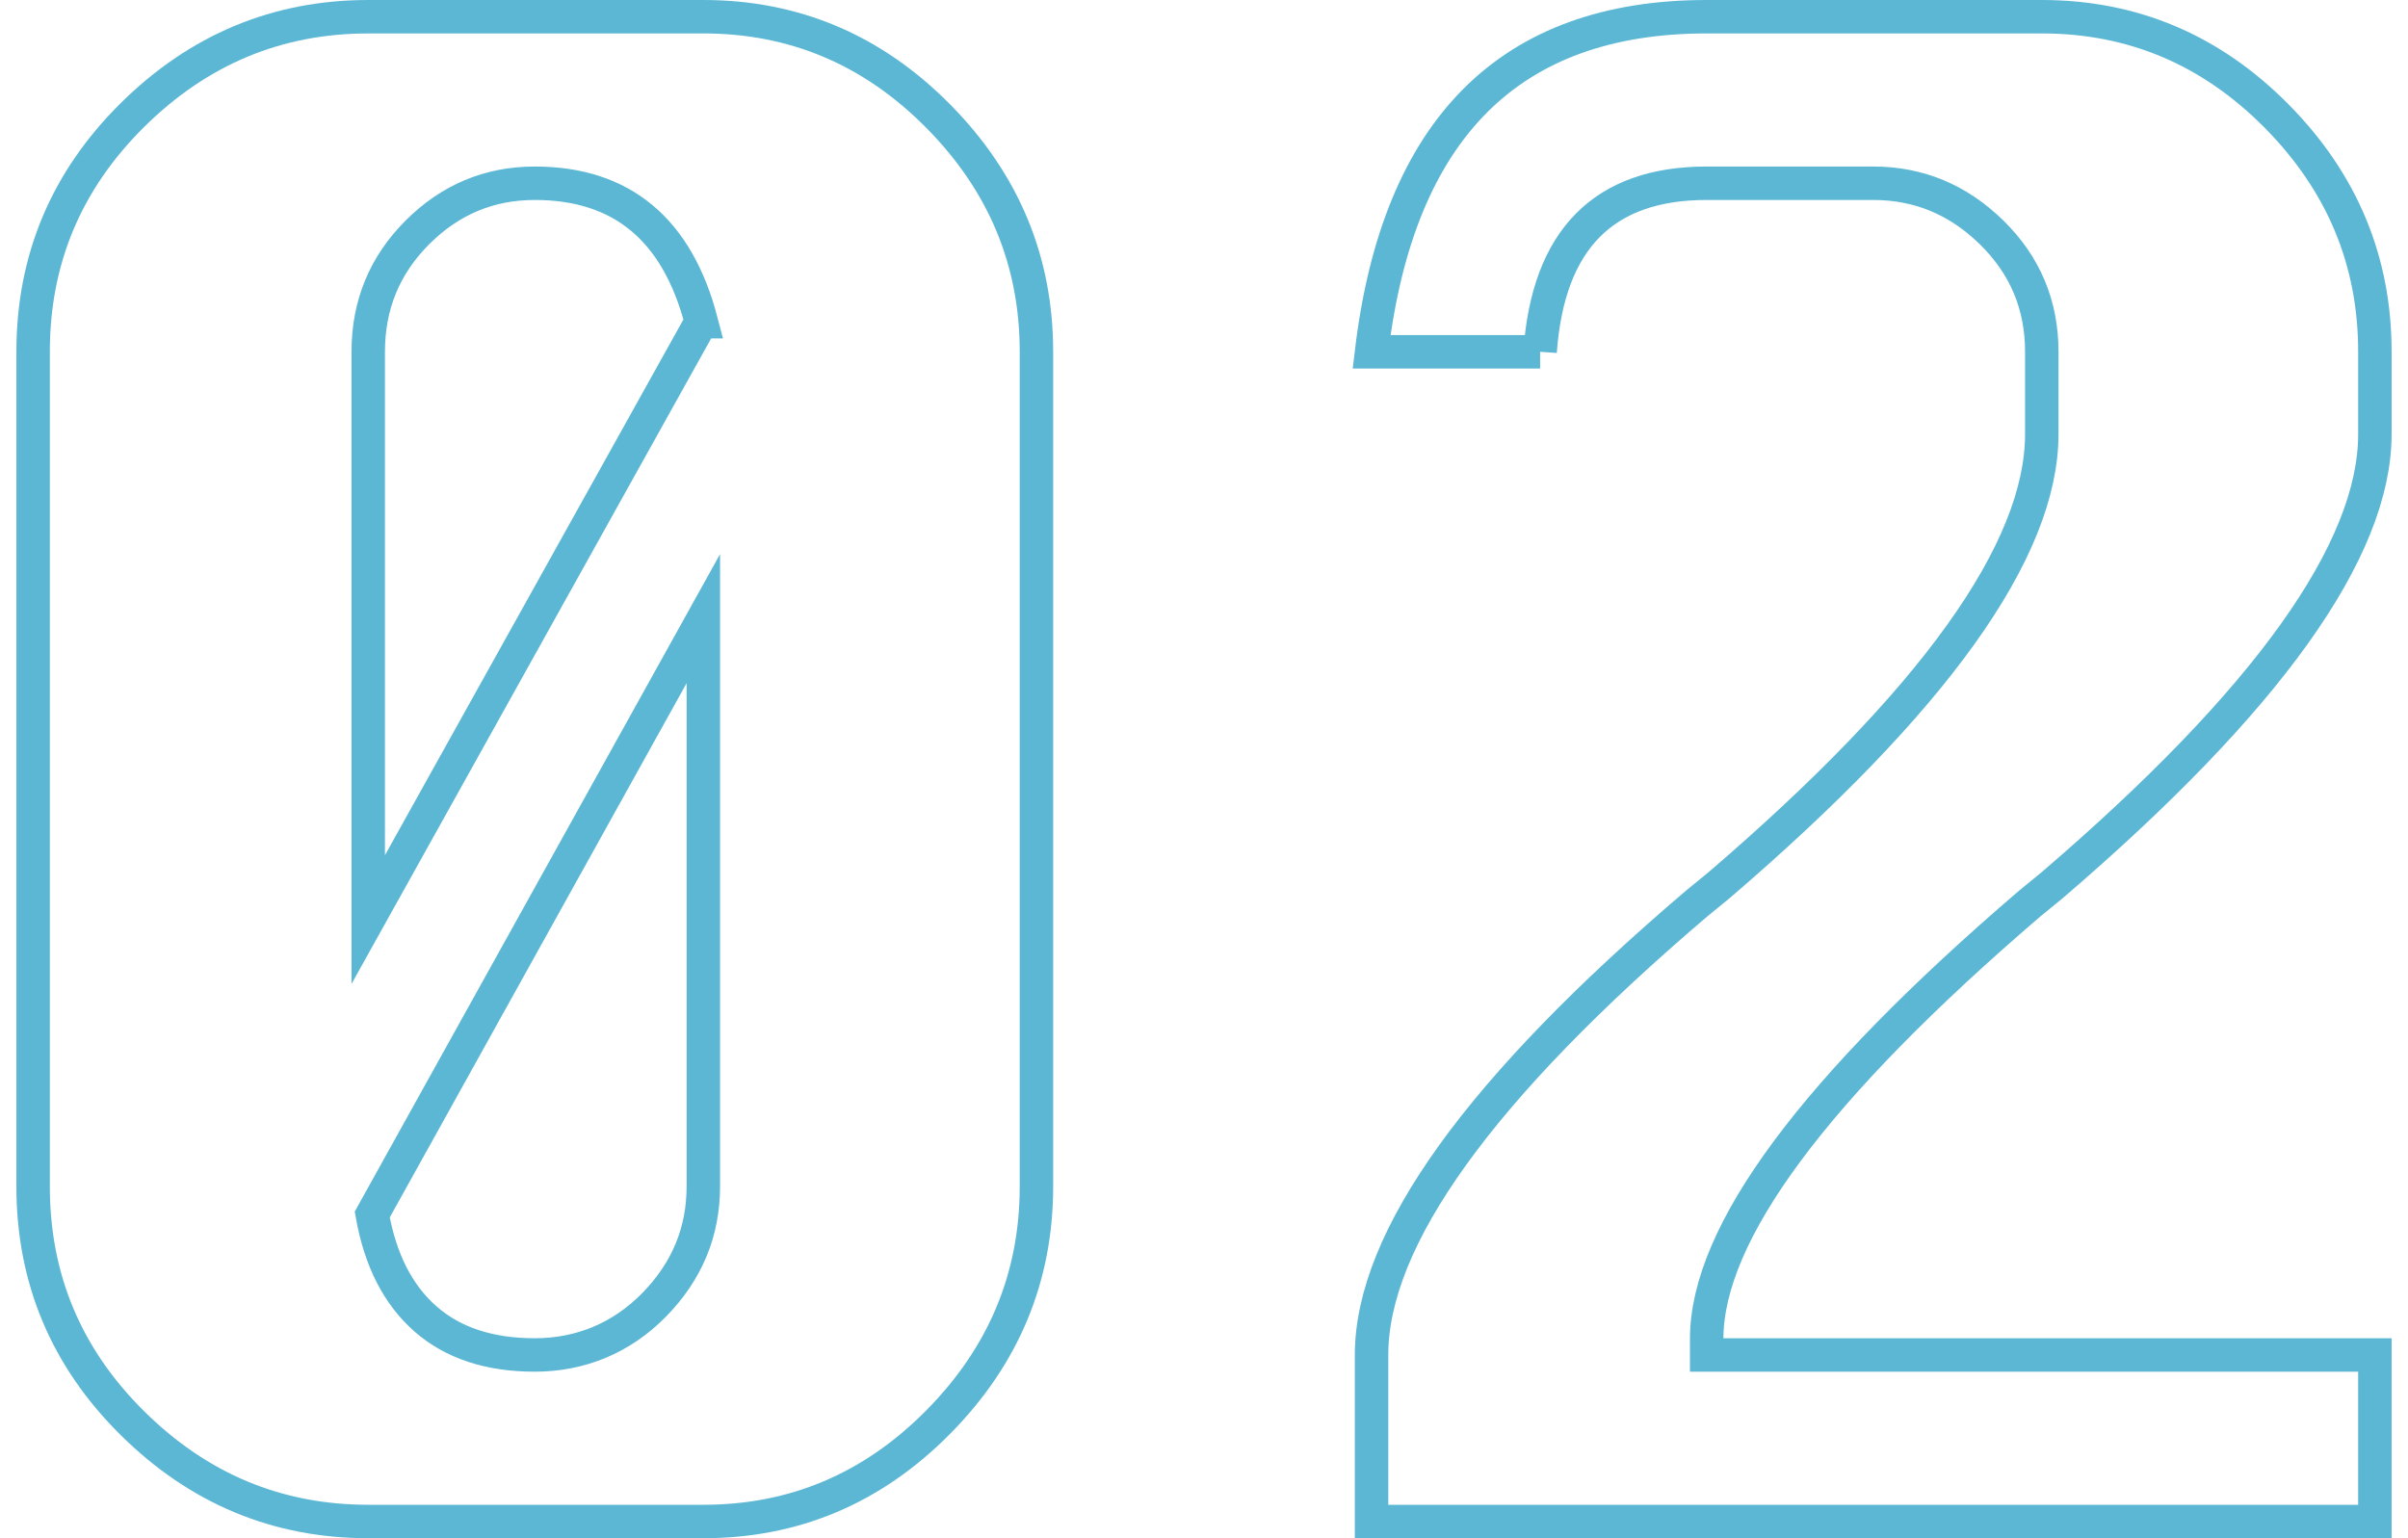
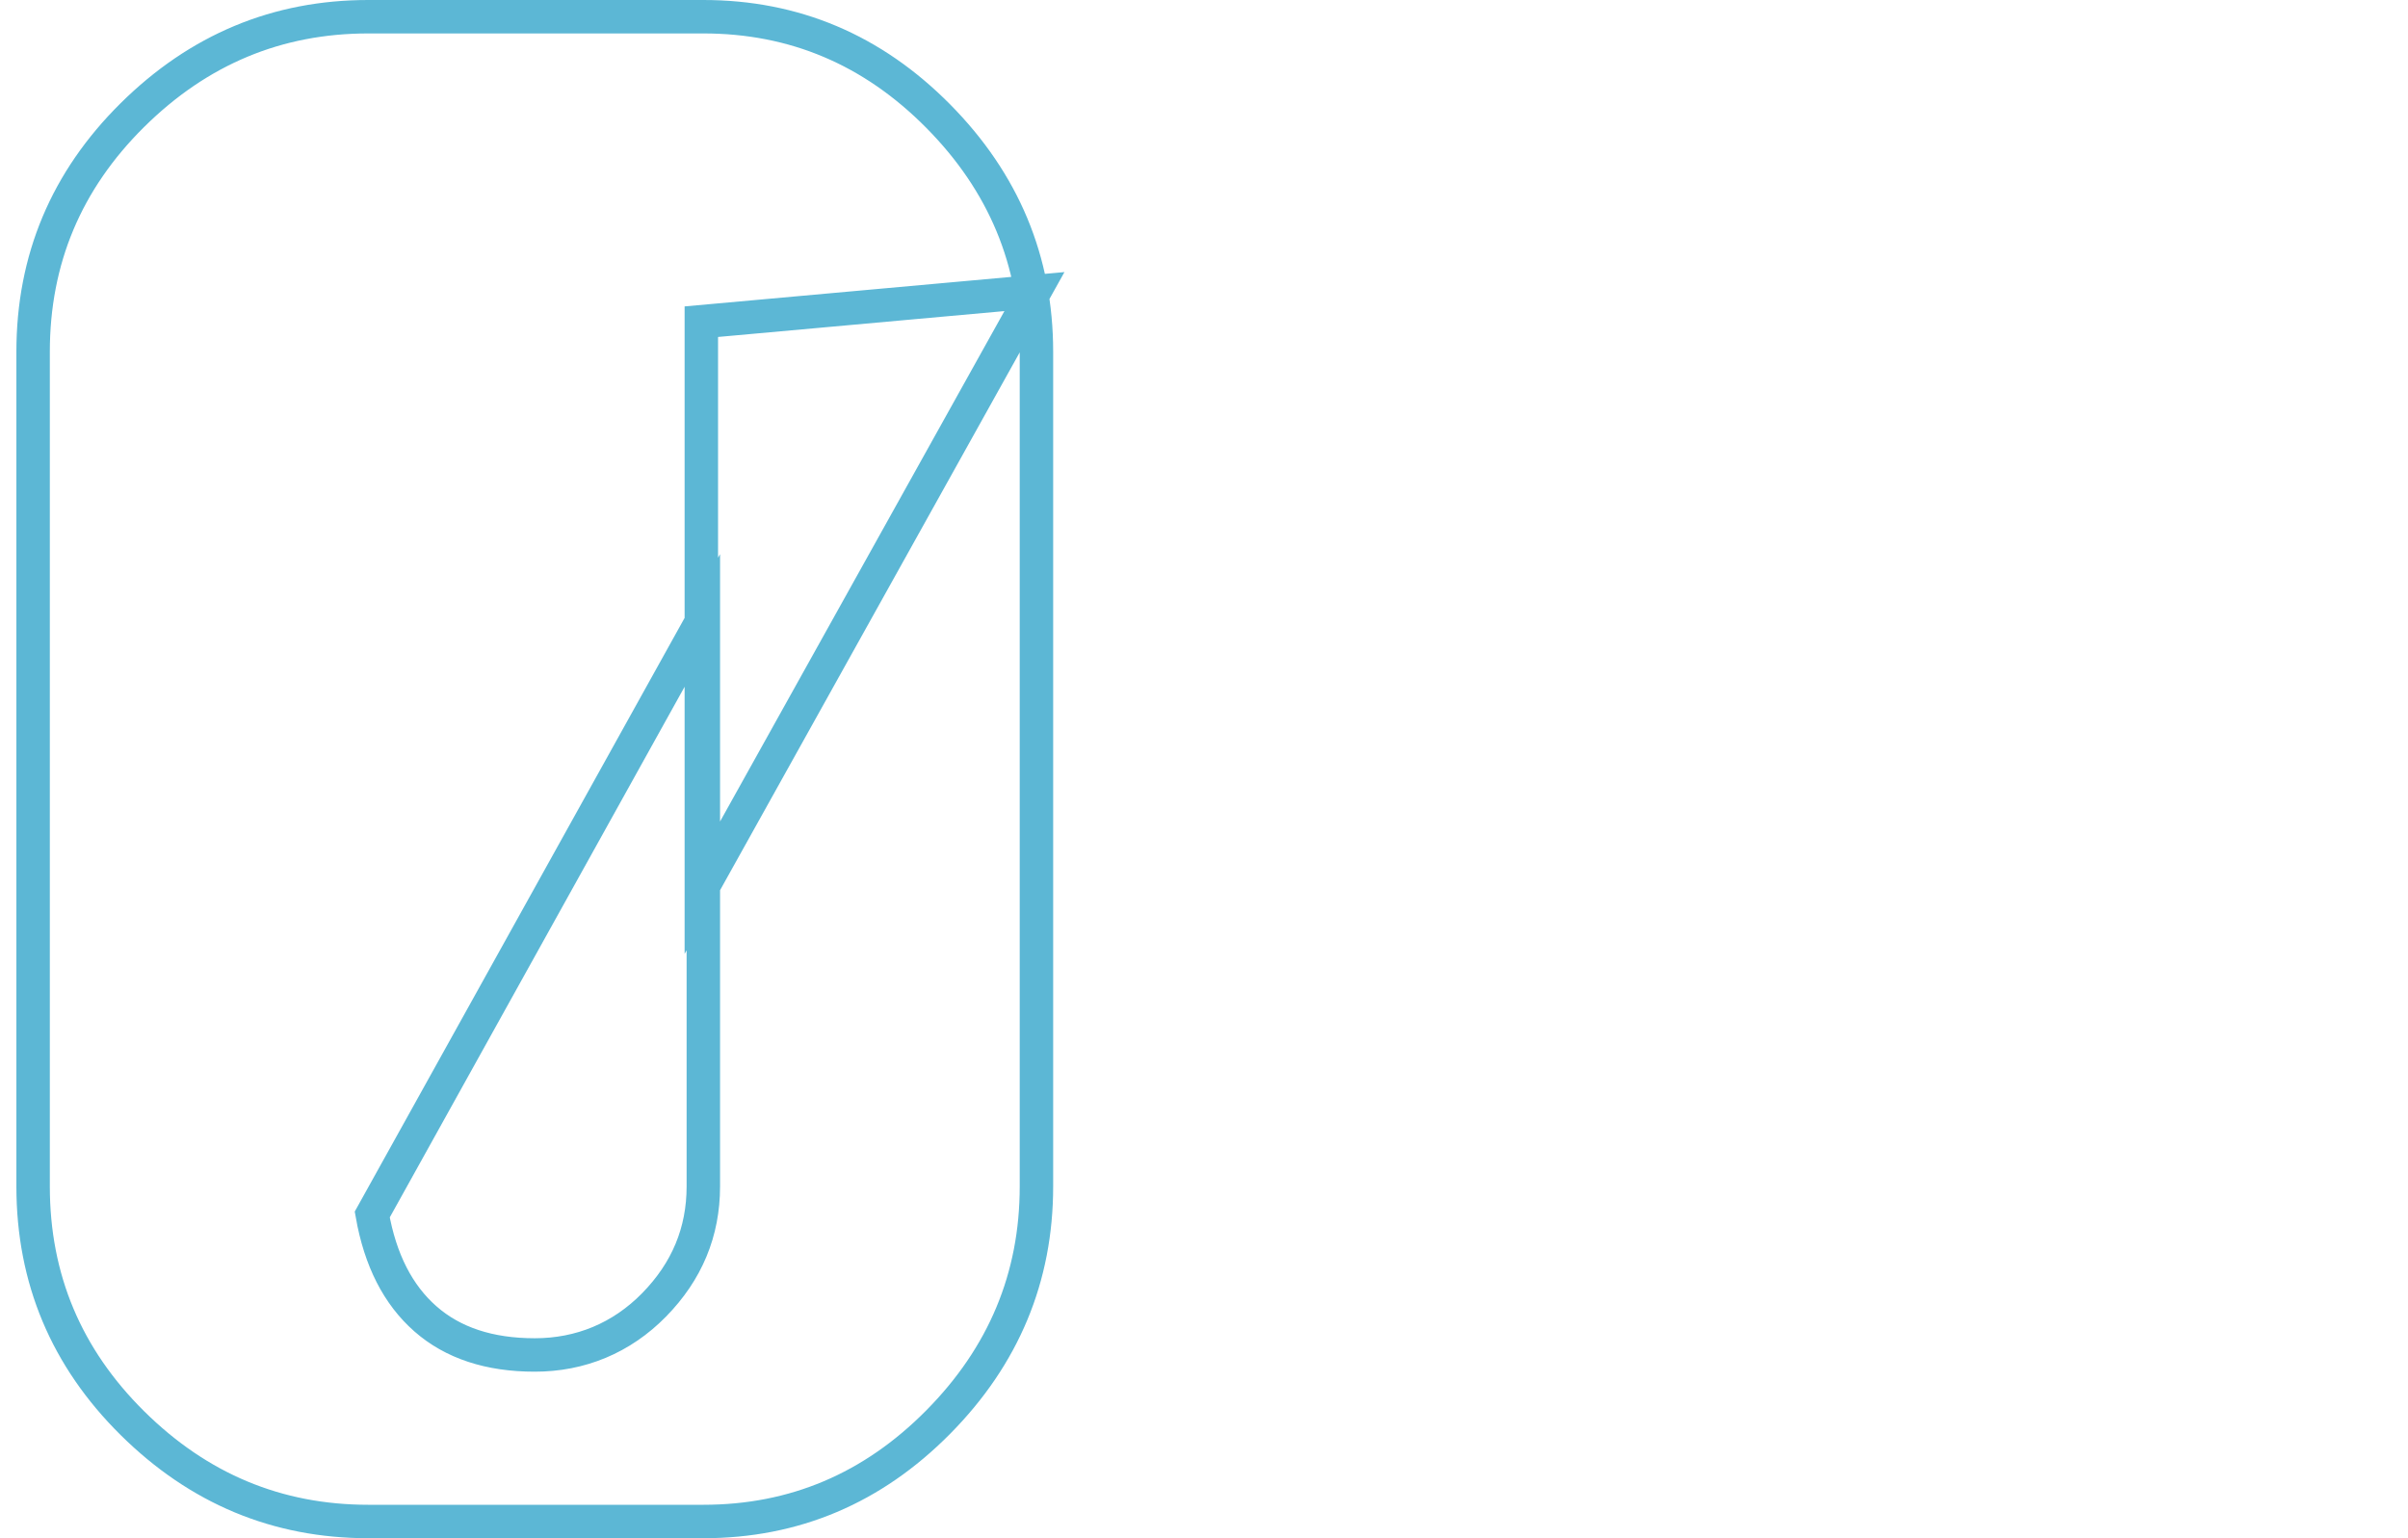
<svg xmlns="http://www.w3.org/2000/svg" id="_レイヤー_2" data-name="レイヤー 2" viewBox="0 0 71.02 46" width="72" height="46">
  <defs>
    <style>
      .cls-1 {
        fill: none;
        stroke: #5cb7d5;
        stroke-miterlimit: 10;
      }
    </style>
  </defs>
  <g id="_レイヤー_1-2" data-name="レイヤー 1">
    <g>
-       <path class="cls-1" d="m10.52.5h10.02c2.72,0,5.06.99,7.02,2.97,1.96,1.98,2.94,4.33,2.94,7.05v24.96c0,2.72-.98,5.07-2.94,7.05-1.96,1.98-4.3,2.97-7.02,2.97h-10.02c-2.72,0-5.07-.98-7.05-2.94-1.98-1.96-2.97-4.32-2.97-7.08V10.52c0-2.76.99-5.12,2.97-7.08C5.45,1.48,7.8.5,10.52.5Zm9.96,9.12c-.72-2.76-2.38-4.14-4.98-4.14-1.36,0-2.53.49-3.51,1.47-.98.98-1.47,2.17-1.47,3.57v16.98l9.96-17.88Zm-9.84,26.7c.24,1.36.77,2.4,1.59,3.12.82.72,1.91,1.08,3.27,1.08s2.59-.5,3.57-1.5c.98-1,1.47-2.18,1.47-3.54v-16.98l-9.9,17.82Z" />
-       <path class="cls-1" d="m45.56,10.52h-5.04c.8-6.68,4.14-10.02,10.02-10.02h10.02c2.72,0,5.06.99,7.02,2.97,1.96,1.98,2.94,4.33,2.94,7.05v2.46c0,3.48-3.22,7.98-9.66,13.5l-.66.54c-6.44,5.52-9.66,9.86-9.66,13.02v.48h19.98v4.98h-30v-4.98c0-3.48,3.24-7.98,9.72-13.5l.66-.54c6.44-5.52,9.66-10.02,9.66-13.5v-2.46c0-1.4-.5-2.59-1.5-3.57-1-.98-2.18-1.47-3.54-1.47h-4.98c-3.08,0-4.74,1.68-4.98,5.04Z" />
+       <path class="cls-1" d="m10.52.5h10.02c2.72,0,5.06.99,7.02,2.97,1.96,1.98,2.94,4.33,2.94,7.05v24.96c0,2.72-.98,5.07-2.94,7.05-1.96,1.98-4.3,2.97-7.02,2.97h-10.02c-2.72,0-5.07-.98-7.05-2.94-1.98-1.96-2.97-4.32-2.97-7.08V10.52c0-2.76.99-5.12,2.97-7.08C5.45,1.48,7.8.5,10.52.5Zm9.96,9.12v16.98l9.96-17.88Zm-9.84,26.7c.24,1.36.77,2.4,1.59,3.12.82.72,1.91,1.08,3.27,1.08s2.59-.5,3.57-1.5c.98-1,1.47-2.18,1.47-3.54v-16.98l-9.9,17.82Z" />
    </g>
  </g>
</svg>